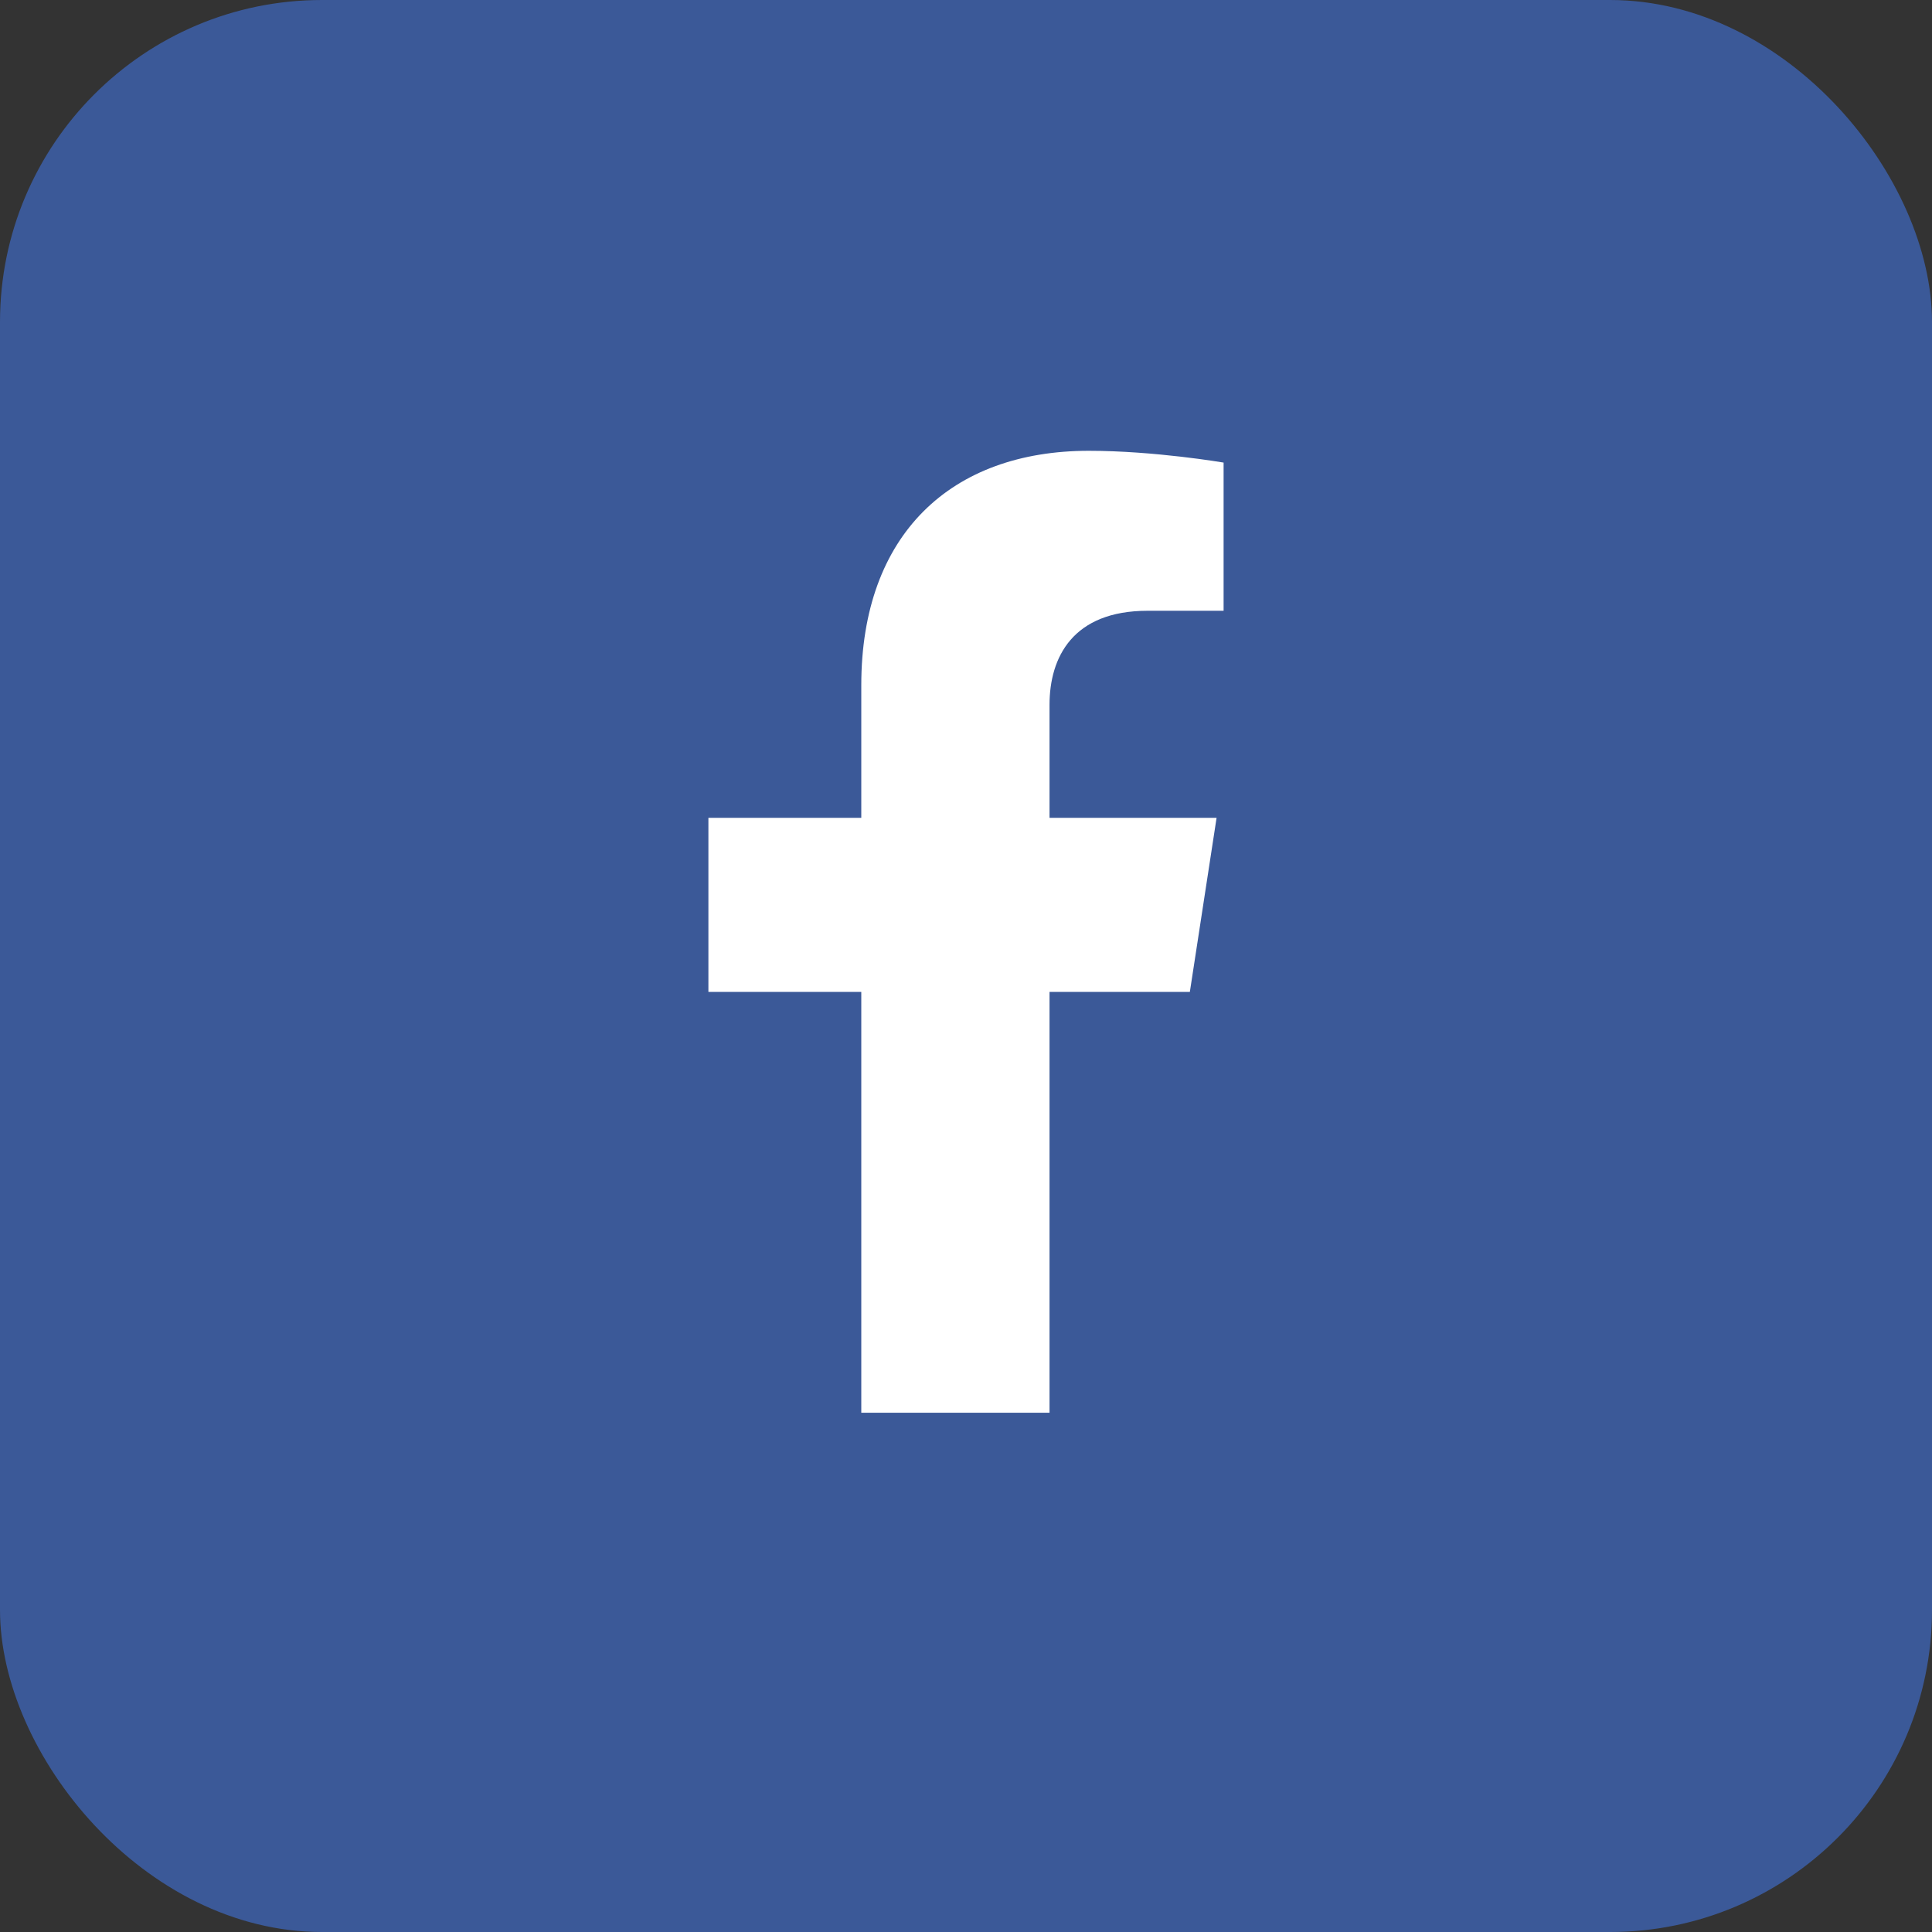
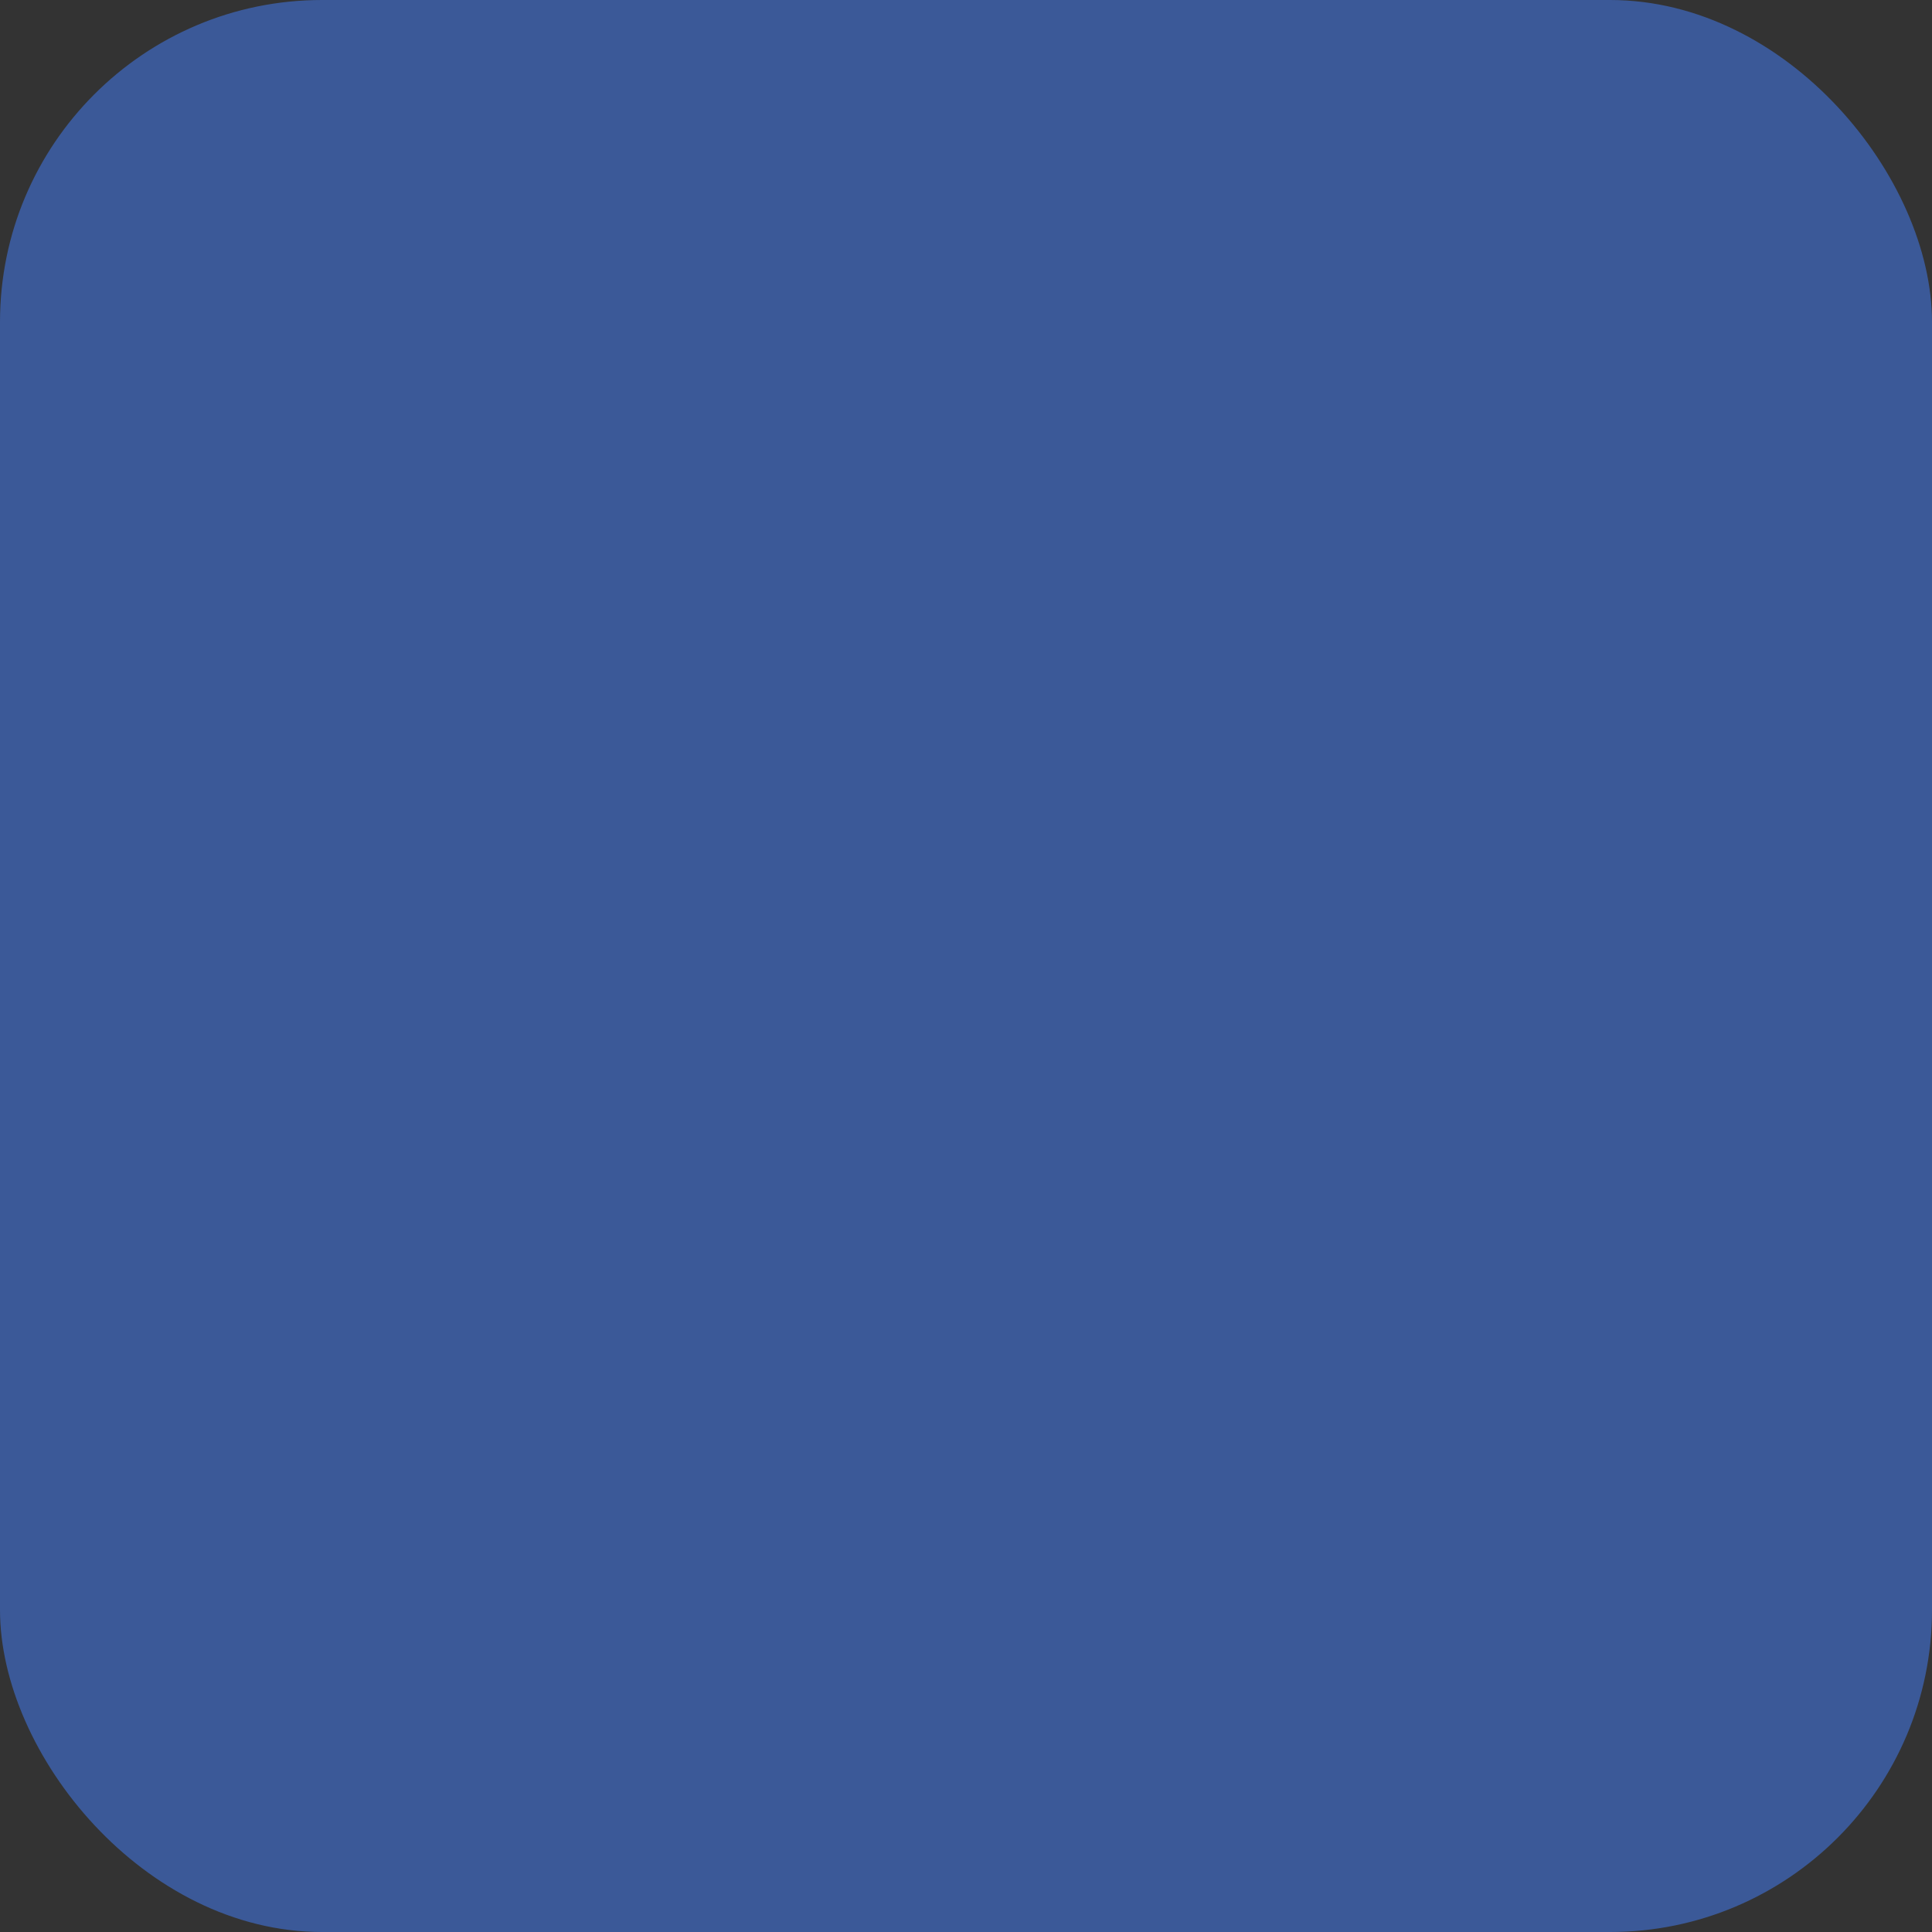
<svg xmlns="http://www.w3.org/2000/svg" width="30" height="30" viewBox="0 0 30 30" fill="none">
  <rect x="0" y="0" width="30" height="30" fill="#333333" stroke="none" />
  <rect width="30" height="30" rx="5" fill="#3B5998" />
-   <path d="M18.476 15.402L18.891 12.699H16.297V10.945C16.297 10.205 16.659 9.484 17.821 9.484H19V7.183C19 7.183 17.93 7 16.907 7C14.771 7 13.374 8.295 13.374 10.639V12.699H11V15.402H13.374V21.937H16.297V15.402H18.476Z" fill="white" />
</svg>